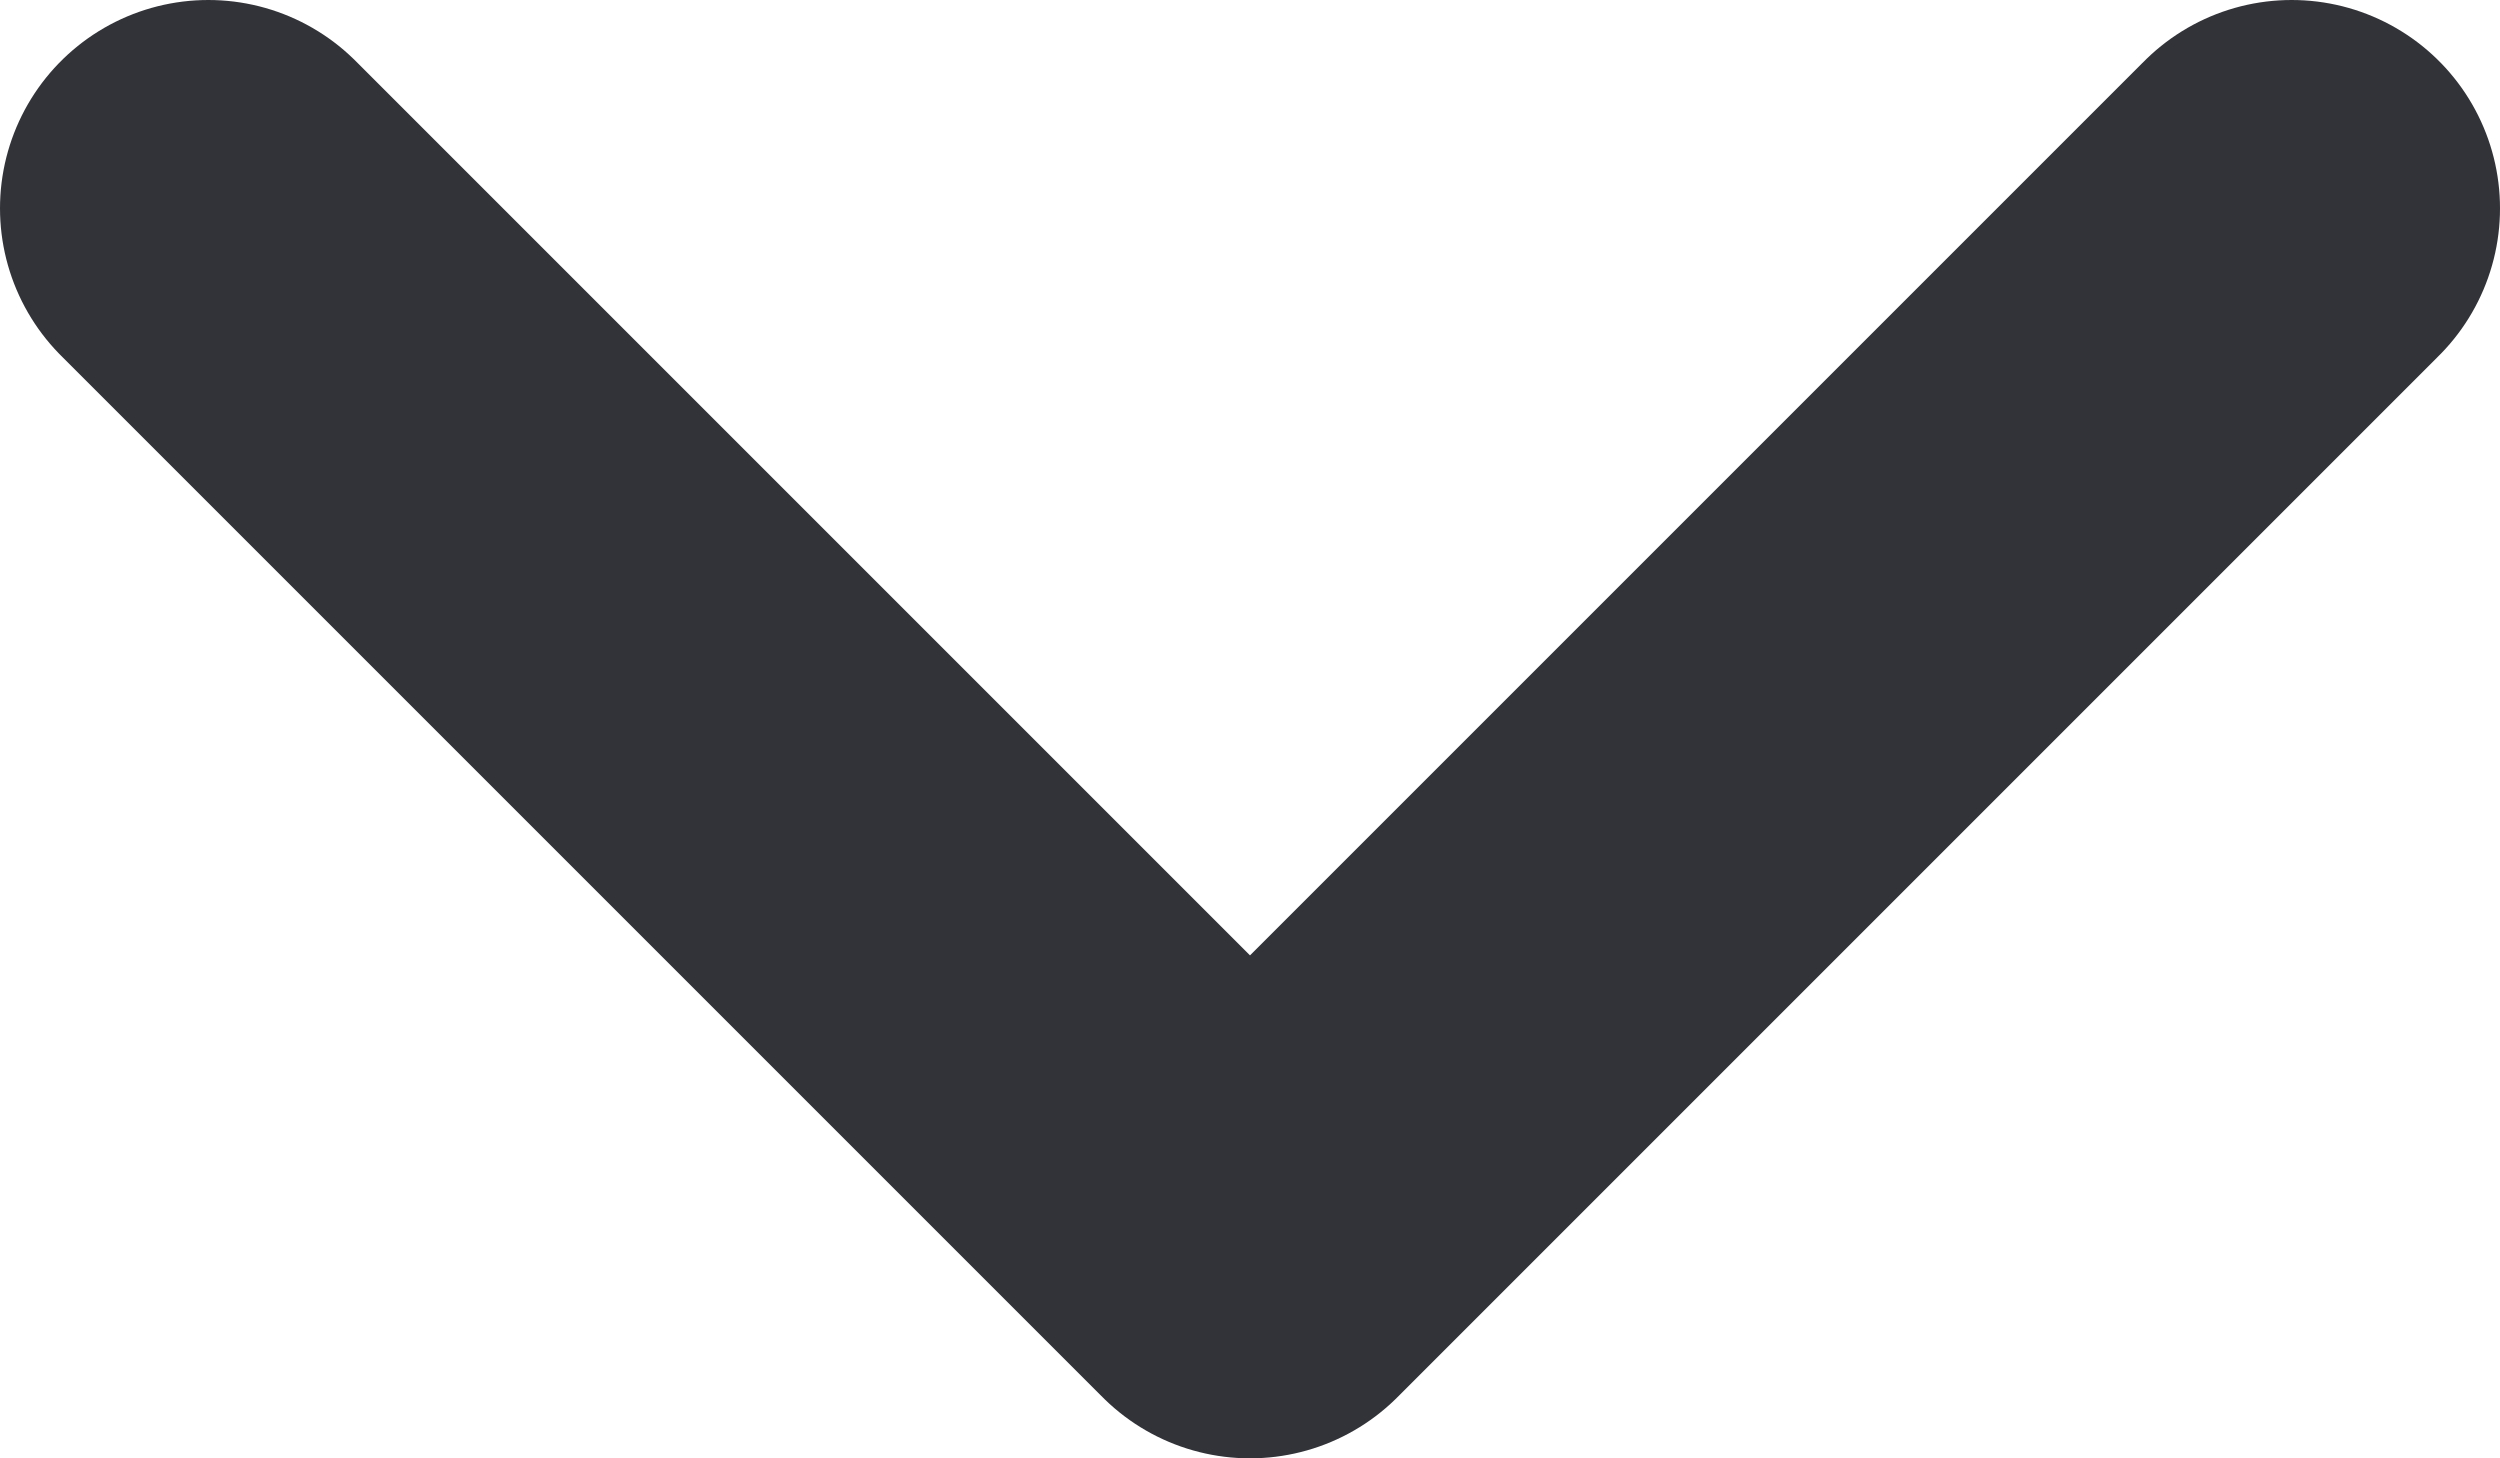
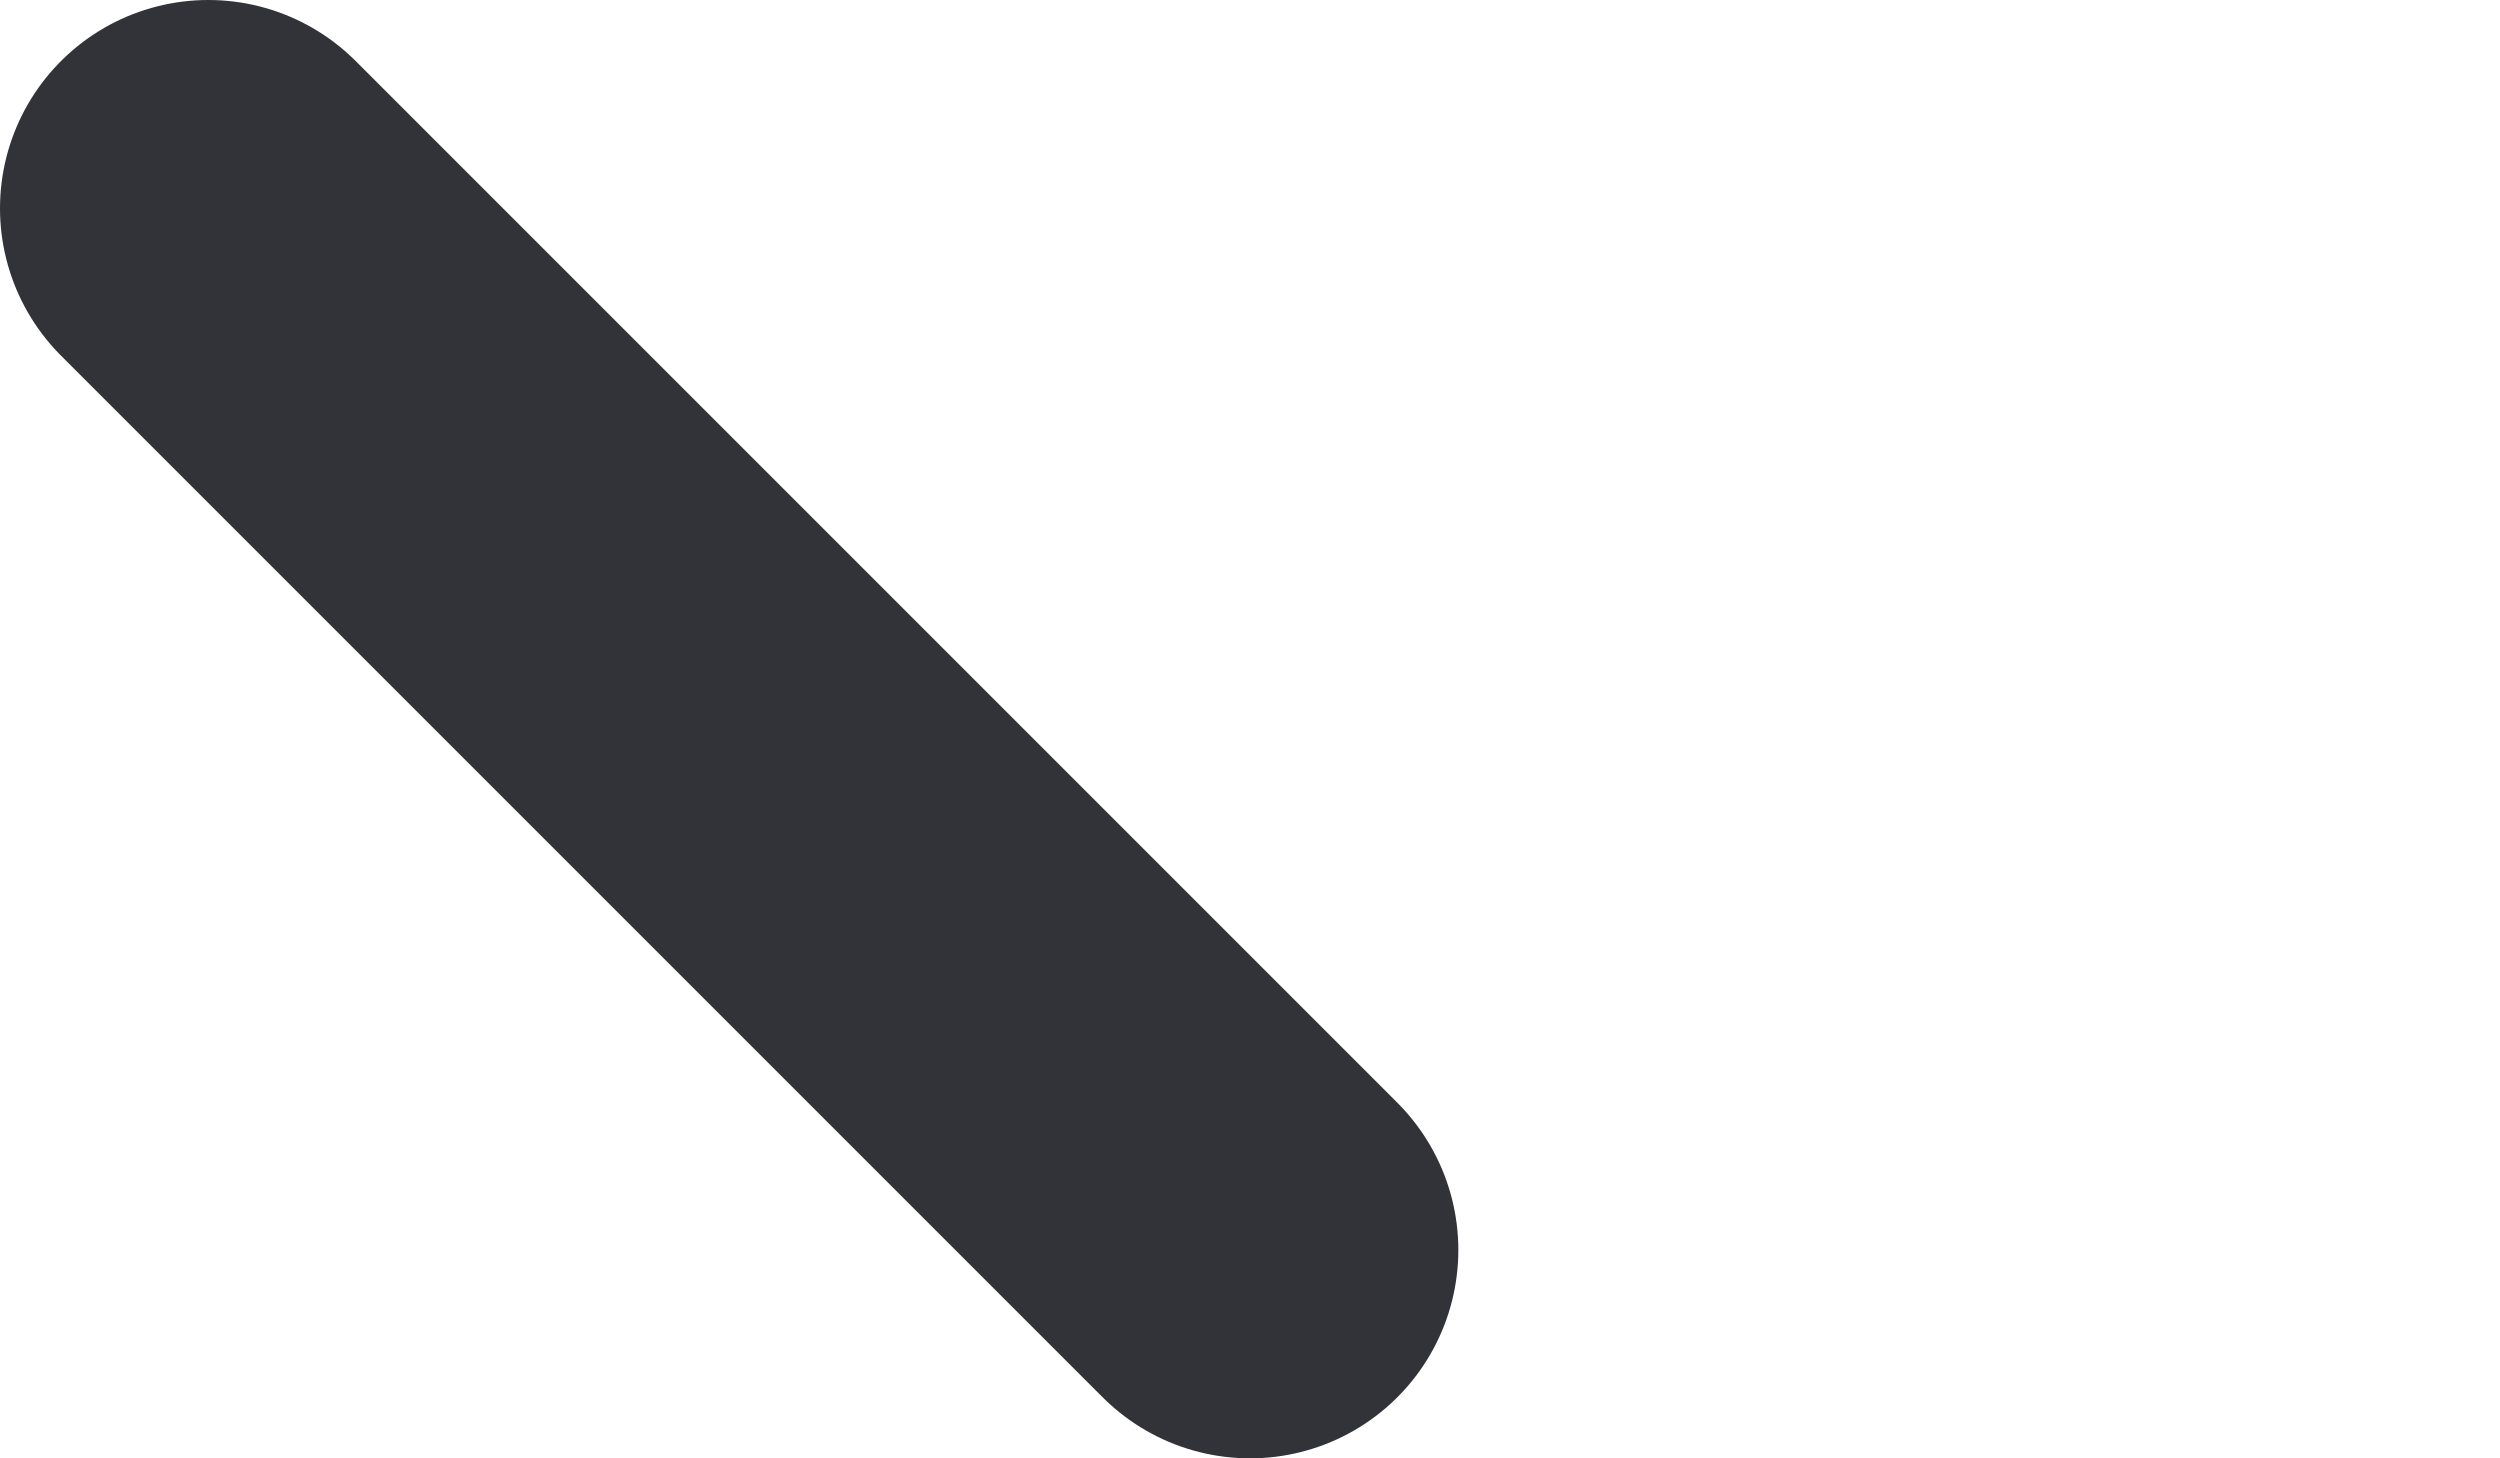
<svg xmlns="http://www.w3.org/2000/svg" width="12" height="7" viewBox="0 0 12 7" fill="none">
-   <path d="M1 1L6 6L11 1" stroke="#323339" stroke-width="2" stroke-linecap="round" stroke-linejoin="round" />
+   <path d="M1 1L6 6" stroke="#323339" stroke-width="2" stroke-linecap="round" stroke-linejoin="round" />
</svg>